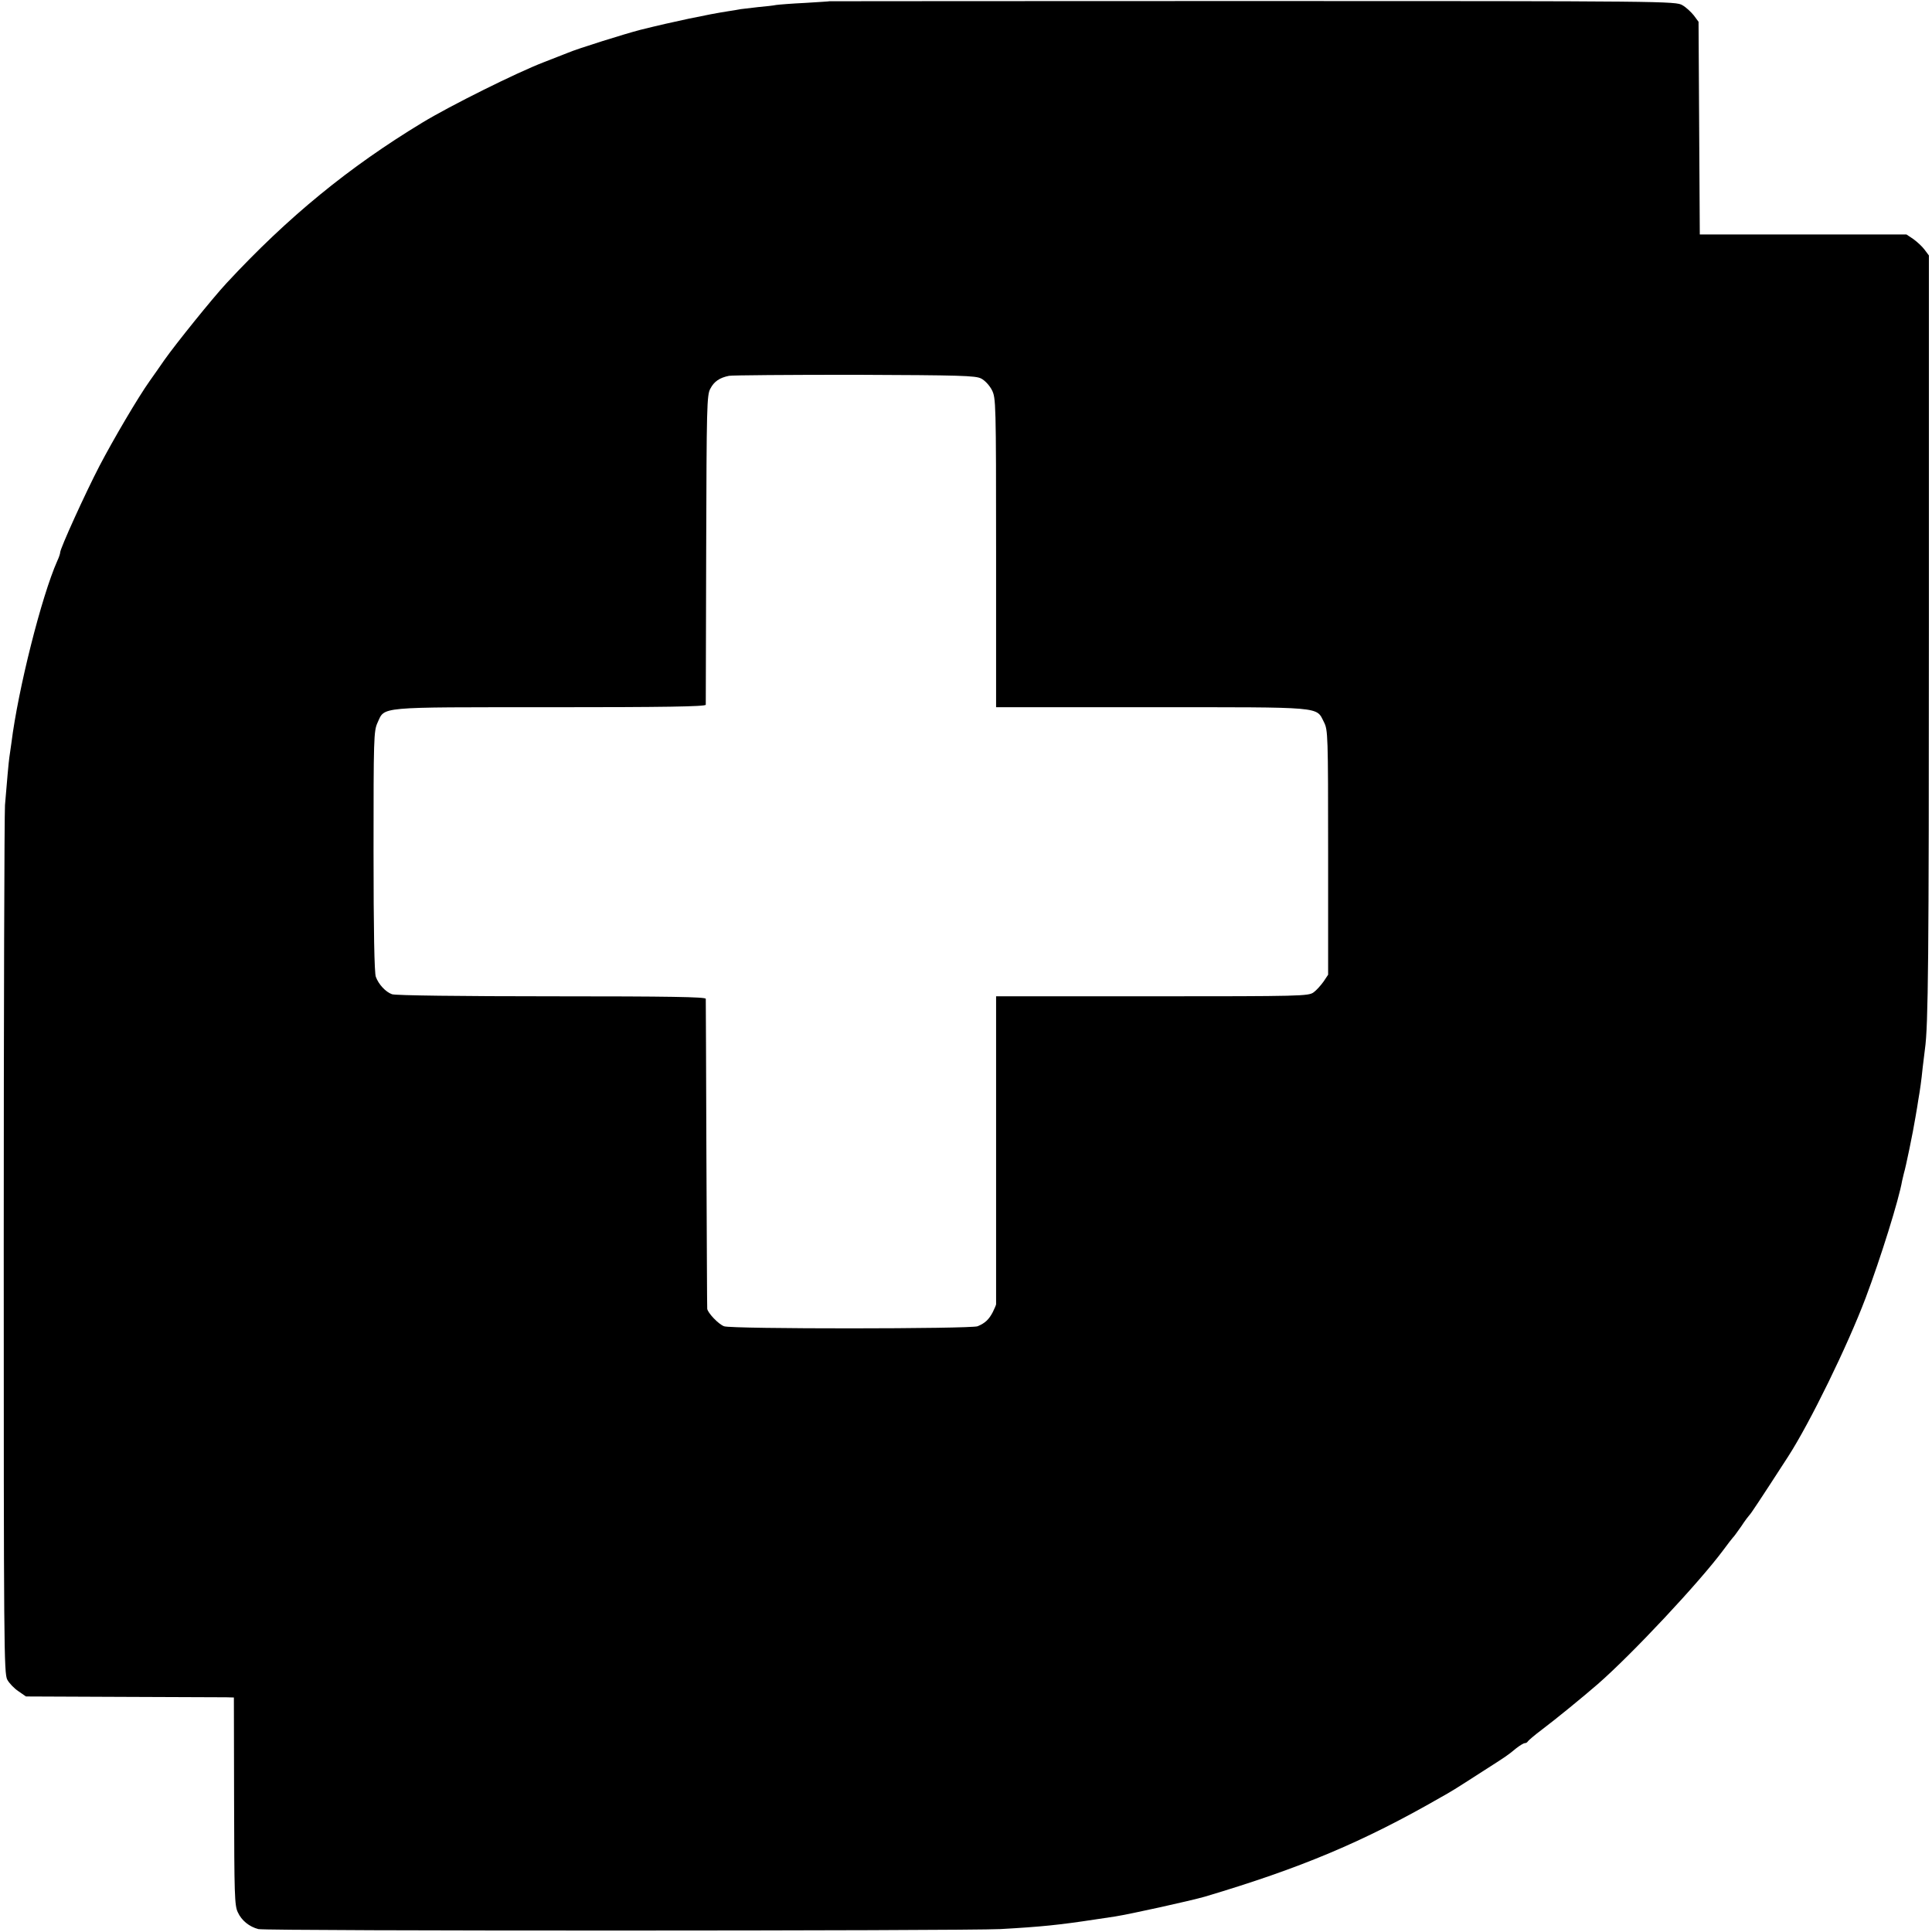
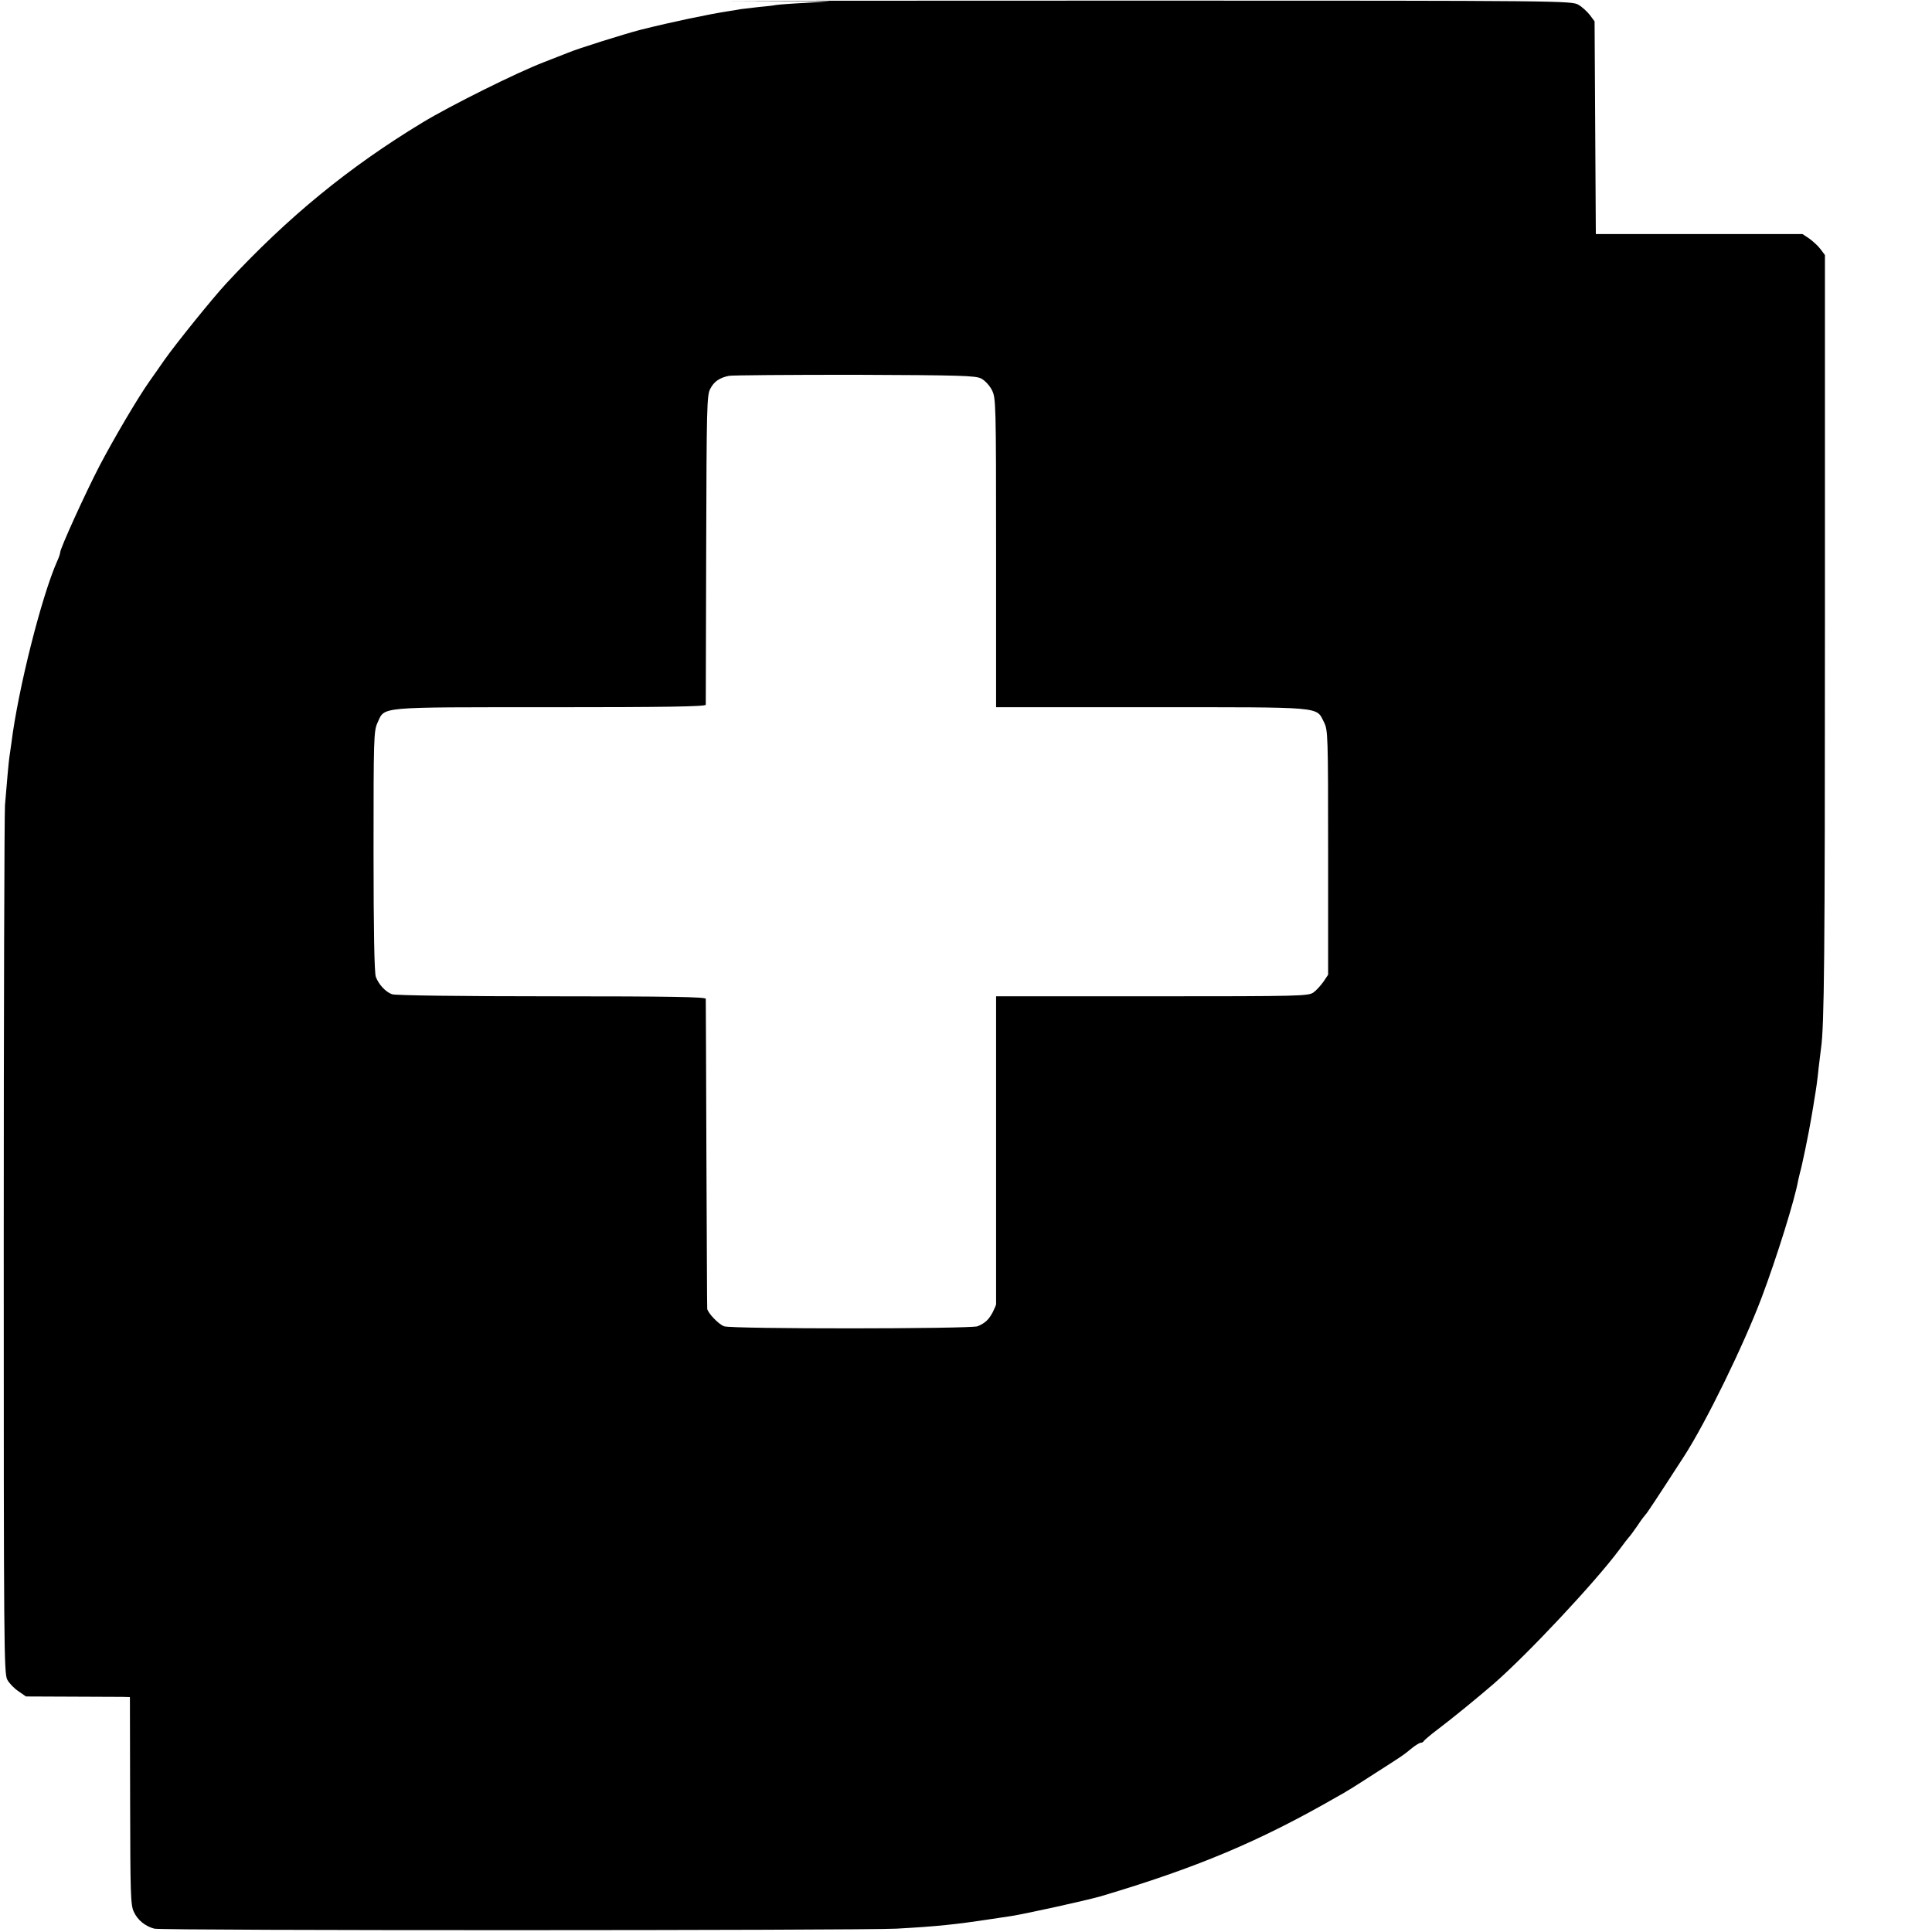
<svg xmlns="http://www.w3.org/2000/svg" version="1.0" width="931pt" height="931pt" viewBox="0 0 931 931" preserveAspectRatio="xMidYMid meet">
  <g transform="translate(0,931) scale(0.1,-0.1)" fill="#000000" stroke="none">
-     <path d="M3997 9304 c-1 -1 -54 -4 -117 -8 -63 -3 -126 -8 -140 -10 -14 -3 -52 -7 -85 -10 -33 -4 -71 -8 -85 -10 -14 -3 -41 -7 -60 -10 -97 -15 -265 -50 -425 -90 -70 -18 -304 -91 -350 -111 -16 -6 -68 -27 -115 -45 -128 -49 -450 -209 -585 -291 -353 -214 -646 -453 -943 -773 -67 -72 -245 -293 -300 -371 -23 -33 -54 -78 -70 -100 -57 -80 -175 -281 -243 -411 -68 -131 -189 -397 -189 -416 0 -6 -6 -24 -14 -41 -76 -171 -189 -620 -221 -877 -4 -30 -9 -62 -10 -70 -3 -19 -12 -119 -21 -230 -3 -47 -6 -1007 -6 -2133 0 -1926 1 -2050 17 -2081 9 -17 34 -43 54 -56 l36 -25 465 -2 c256 -1 481 -2 501 -2 l36 -1 1 -500 c1 -447 2 -503 18 -535 18 -40 56 -70 99 -81 38 -10 3400 -9 3575 0 197 11 284 20 455 46 33 5 78 12 100 15 75 12 360 75 430 95 464 138 764 264 1138 479 52 29 65 37 197 122 125 80 121 77 166 114 18 14 36 25 42 25 6 0 12 4 14 8 2 4 32 30 68 57 69 52 195 155 270 220 165 144 488 489 604 645 22 30 43 57 46 60 4 3 22 28 41 55 18 28 37 52 40 55 5 4 44 62 185 280 106 164 287 535 374 765 72 191 161 476 176 565 3 14 7 31 9 38 7 20 44 198 55 267 6 33 12 71 14 85 8 45 15 94 21 155 4 33 9 74 11 90 16 111 19 436 19 2032 l0 1792 -21 28 c-11 15 -36 38 -54 51 l-33 22 -498 0 -498 0 -3 513 -3 512 -23 31 c-13 16 -37 39 -55 49 -31 19 -81 20 -2070 20 -1121 0 -2039 -1 -2040 -1z m731 -1818 c18 -9 41 -34 52 -56 19 -38 20 -58 20 -783 l0 -745 749 0 c837 0 792 4 831 -72 19 -38 20 -58 20 -628 l0 -589 -22 -33 c-13 -18 -34 -42 -48 -52 -25 -18 -57 -19 -778 -19 l-752 0 0 -739 c0 -407 0 -742 0 -745 0 -3 -7 -20 -16 -38 -19 -36 -37 -53 -73 -68 -32 -13 -1187 -14 -1222 0 -27 10 -78 64 -81 84 -1 7 -2 343 -4 747 -1 404 -3 740 -3 747 -1 9 -171 12 -745 12 -431 0 -753 4 -767 10 -31 11 -65 48 -78 84 -7 19 -11 220 -11 605 0 545 1 579 19 619 37 79 -11 75 832 75 548 0 749 3 750 12 0 6 1 344 2 751 2 685 3 742 20 772 18 35 45 53 90 62 15 3 288 5 606 5 512 -2 582 -4 609 -18z" />
+     <path d="M3997 9304 c-1 -1 -54 -4 -117 -8 -63 -3 -126 -8 -140 -10 -14 -3 -52 -7 -85 -10 -33 -4 -71 -8 -85 -10 -14 -3 -41 -7 -60 -10 -97 -15 -265 -50 -425 -90 -70 -18 -304 -91 -350 -111 -16 -6 -68 -27 -115 -45 -128 -49 -450 -209 -585 -291 -353 -214 -646 -453 -943 -773 -67 -72 -245 -293 -300 -371 -23 -33 -54 -78 -70 -100 -57 -80 -175 -281 -243 -411 -68 -131 -189 -397 -189 -416 0 -6 -6 -24 -14 -41 -76 -171 -189 -620 -221 -877 -4 -30 -9 -62 -10 -70 -3 -19 -12 -119 -21 -230 -3 -47 -6 -1007 -6 -2133 0 -1926 1 -2050 17 -2081 9 -17 34 -43 54 -56 l36 -25 465 -2 l36 -1 1 -500 c1 -447 2 -503 18 -535 18 -40 56 -70 99 -81 38 -10 3400 -9 3575 0 197 11 284 20 455 46 33 5 78 12 100 15 75 12 360 75 430 95 464 138 764 264 1138 479 52 29 65 37 197 122 125 80 121 77 166 114 18 14 36 25 42 25 6 0 12 4 14 8 2 4 32 30 68 57 69 52 195 155 270 220 165 144 488 489 604 645 22 30 43 57 46 60 4 3 22 28 41 55 18 28 37 52 40 55 5 4 44 62 185 280 106 164 287 535 374 765 72 191 161 476 176 565 3 14 7 31 9 38 7 20 44 198 55 267 6 33 12 71 14 85 8 45 15 94 21 155 4 33 9 74 11 90 16 111 19 436 19 2032 l0 1792 -21 28 c-11 15 -36 38 -54 51 l-33 22 -498 0 -498 0 -3 513 -3 512 -23 31 c-13 16 -37 39 -55 49 -31 19 -81 20 -2070 20 -1121 0 -2039 -1 -2040 -1z m731 -1818 c18 -9 41 -34 52 -56 19 -38 20 -58 20 -783 l0 -745 749 0 c837 0 792 4 831 -72 19 -38 20 -58 20 -628 l0 -589 -22 -33 c-13 -18 -34 -42 -48 -52 -25 -18 -57 -19 -778 -19 l-752 0 0 -739 c0 -407 0 -742 0 -745 0 -3 -7 -20 -16 -38 -19 -36 -37 -53 -73 -68 -32 -13 -1187 -14 -1222 0 -27 10 -78 64 -81 84 -1 7 -2 343 -4 747 -1 404 -3 740 -3 747 -1 9 -171 12 -745 12 -431 0 -753 4 -767 10 -31 11 -65 48 -78 84 -7 19 -11 220 -11 605 0 545 1 579 19 619 37 79 -11 75 832 75 548 0 749 3 750 12 0 6 1 344 2 751 2 685 3 742 20 772 18 35 45 53 90 62 15 3 288 5 606 5 512 -2 582 -4 609 -18z" />
  </g>
</svg>